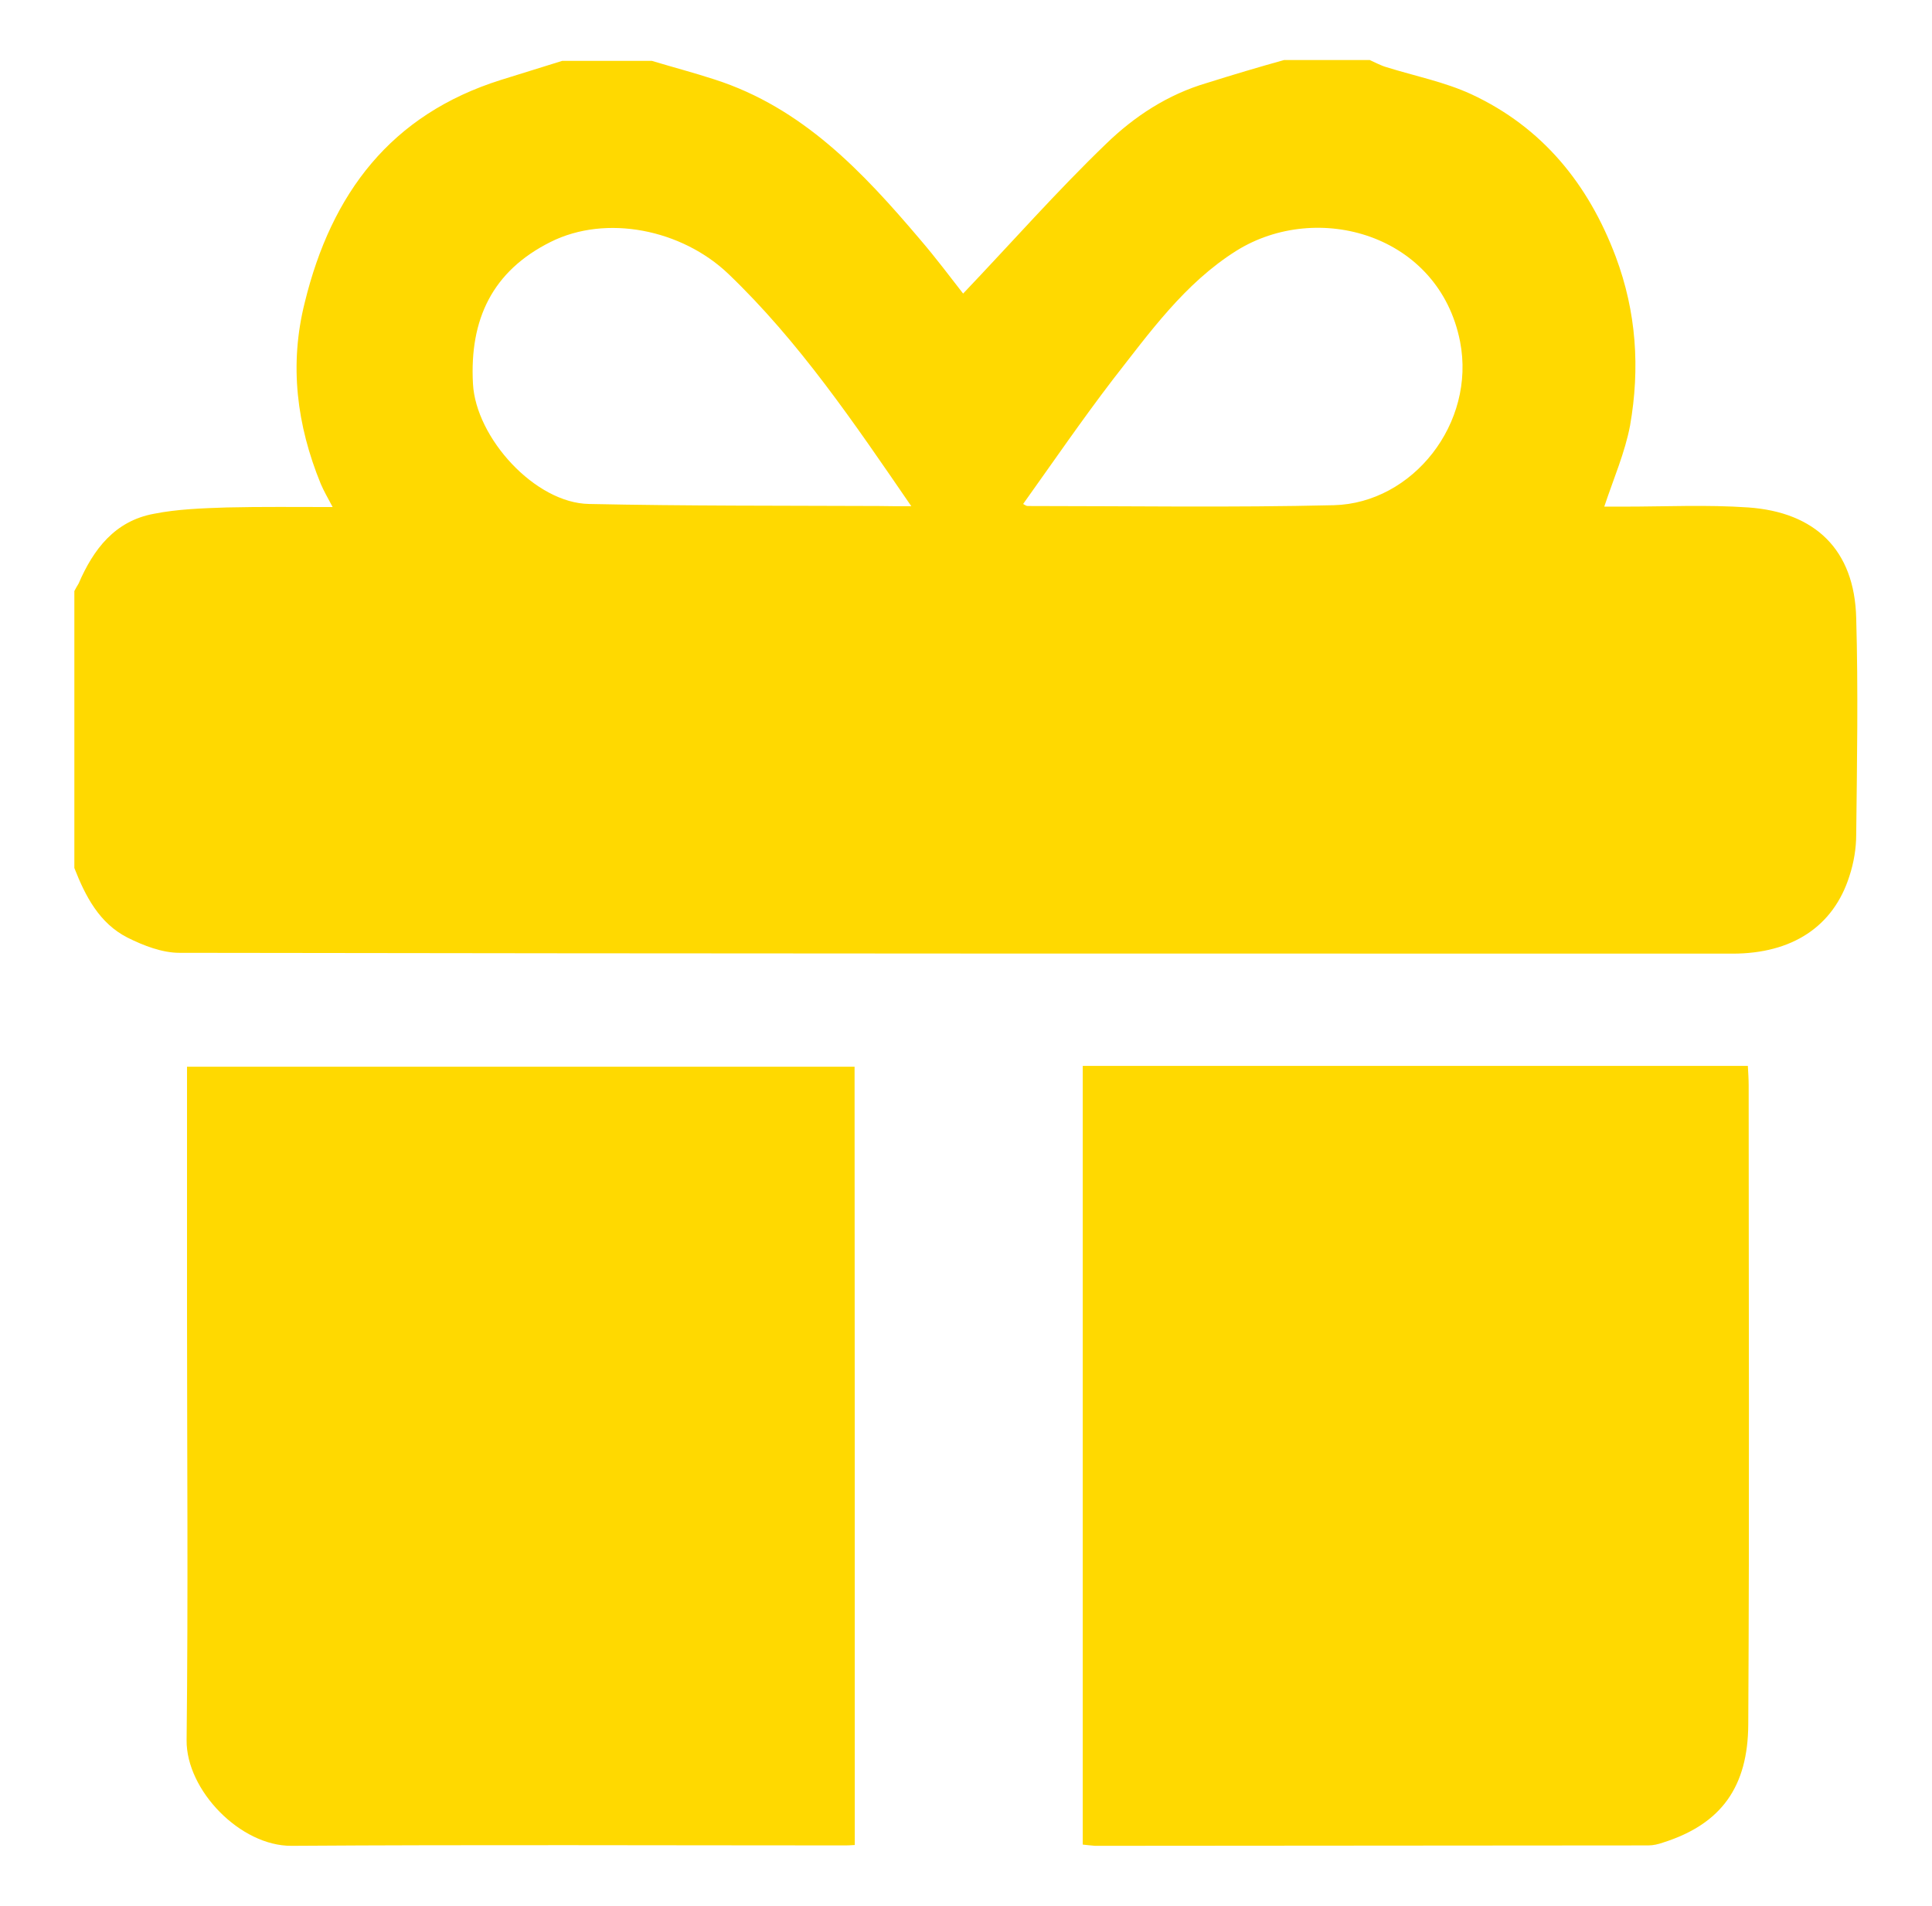
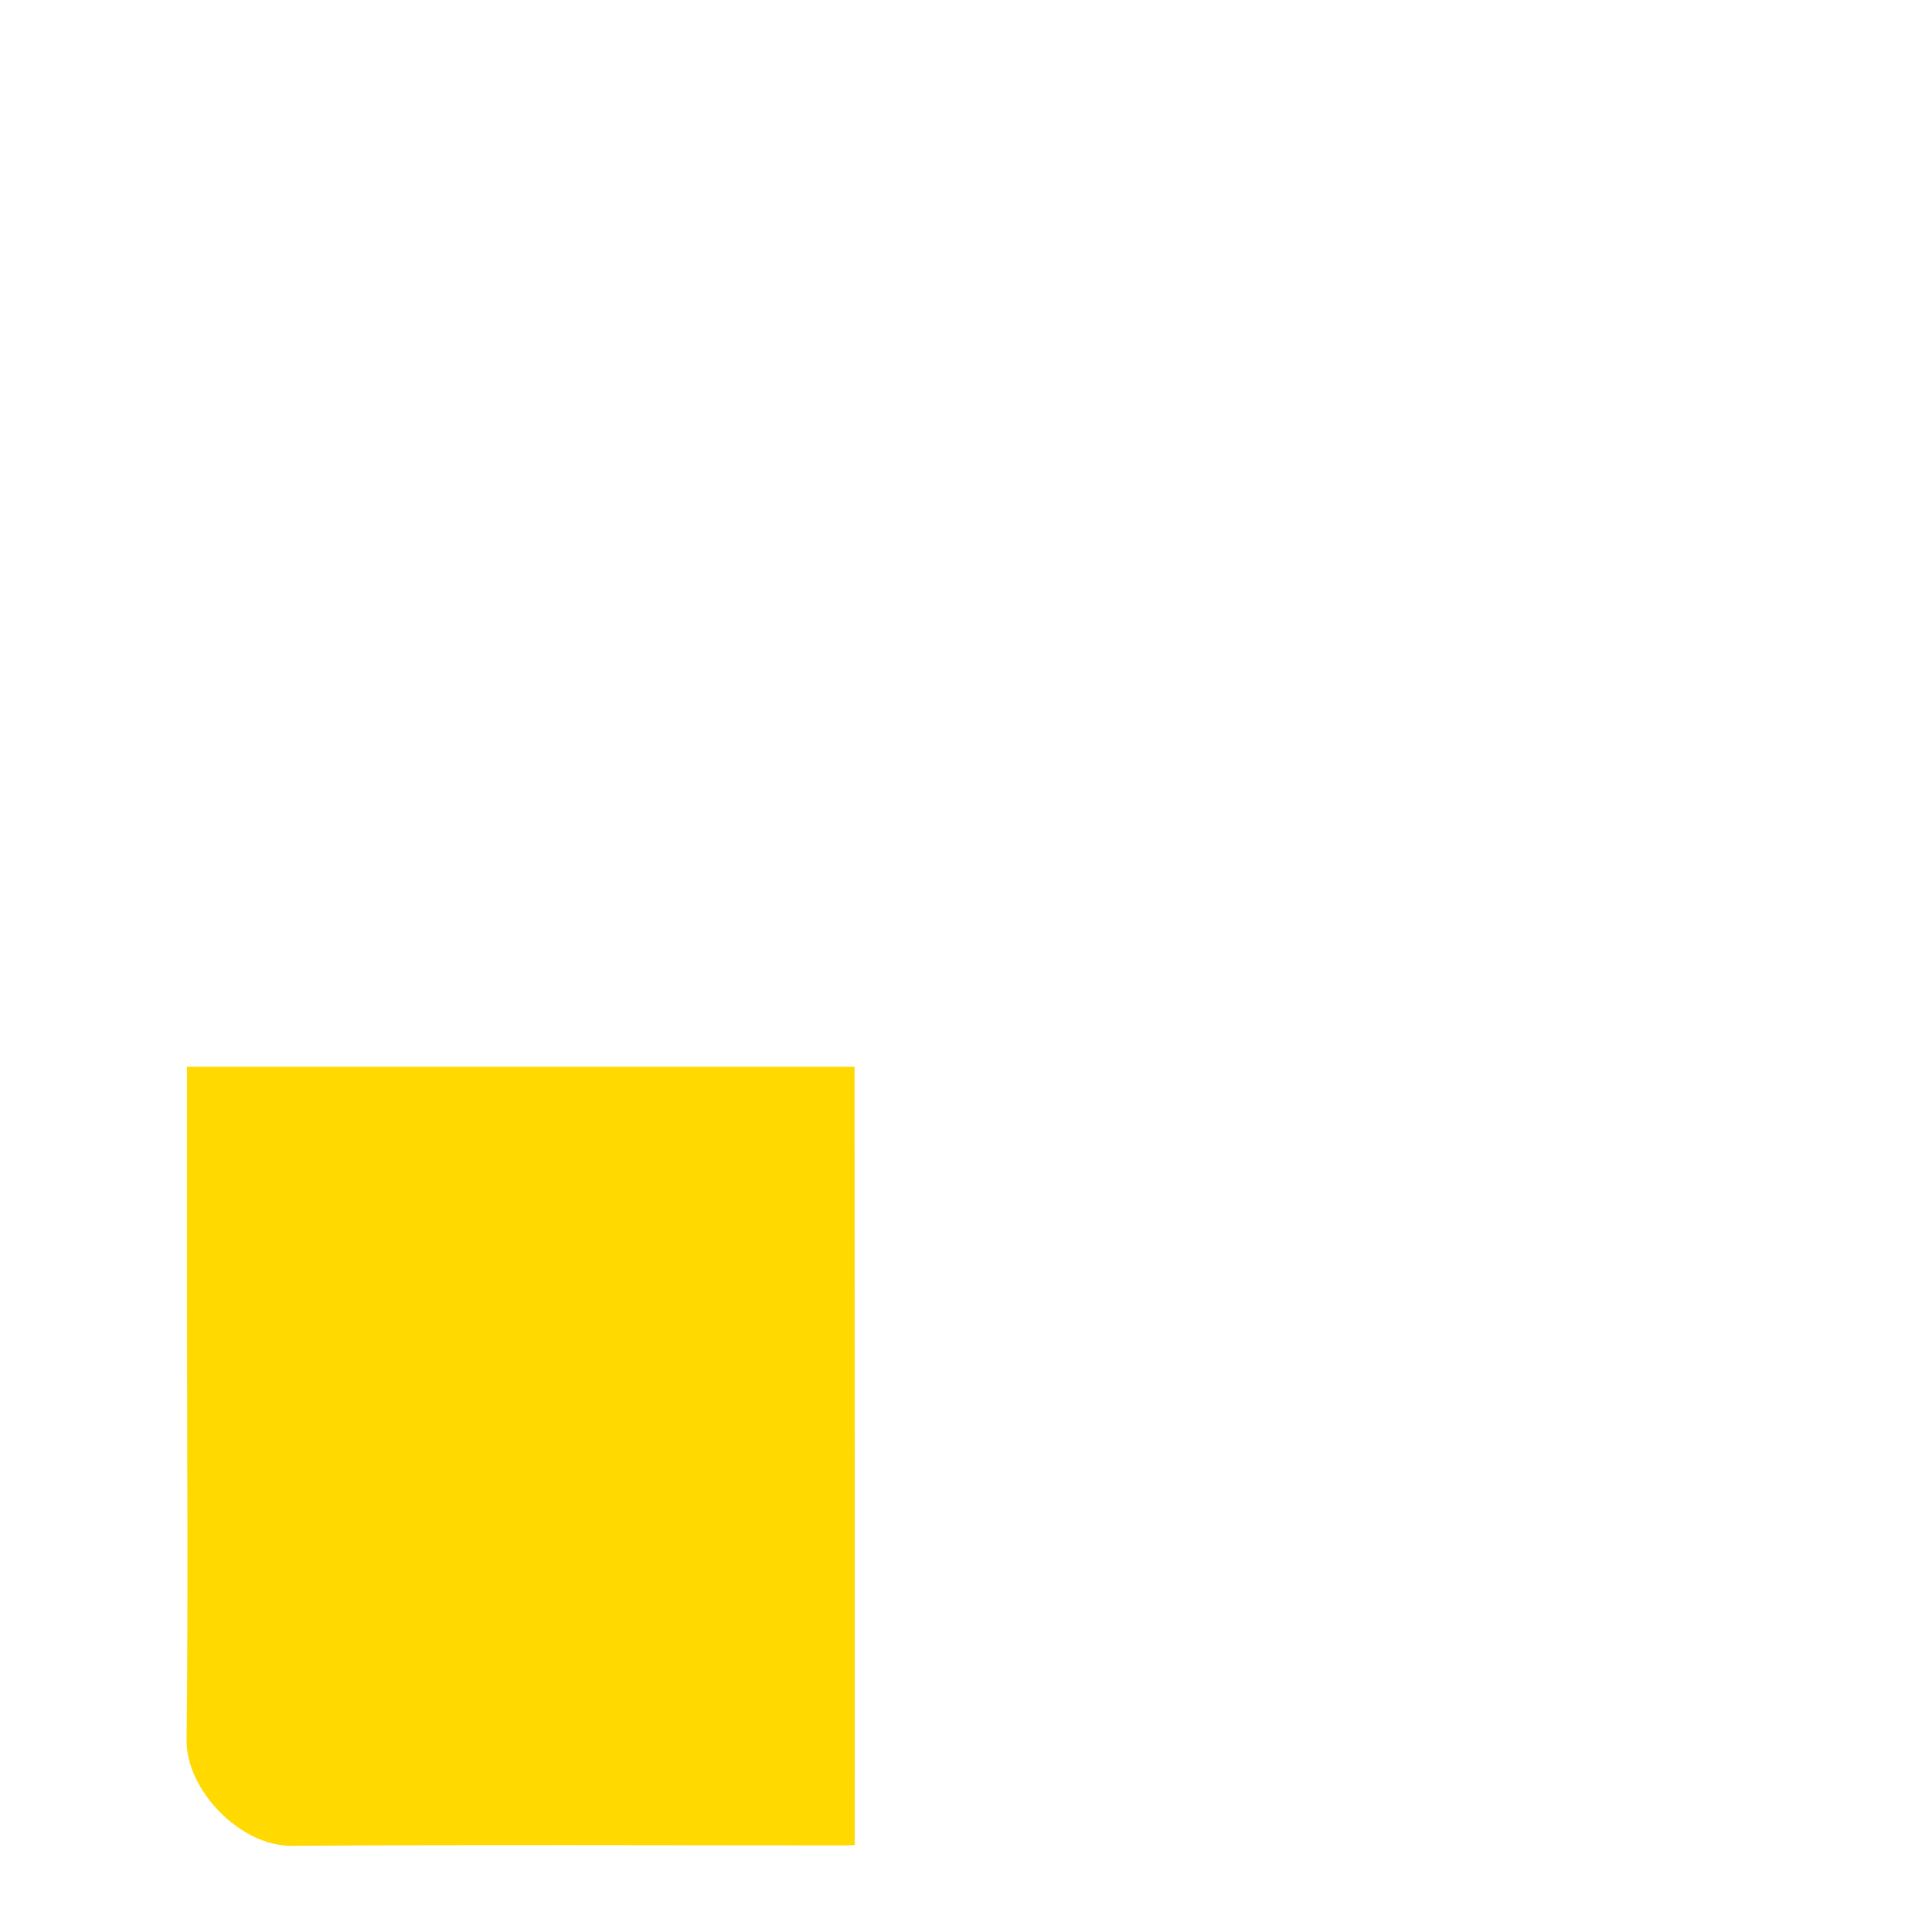
<svg xmlns="http://www.w3.org/2000/svg" version="1.1" id="Layer_1" x="0px" y="0px" viewBox="0 0 943.2 930.3" style="enable-background:new 0 0 943.2 930.3;" xml:space="preserve">
  <style type="text/css">
	.st0{fill:#FFD900;}
</style>
-   <path class="st0" d="M626.9,29.3c14,0,27.8,0,41.8,0c2.7,1.2,5.4,2.7,8.2,3.5c13.8,4.3,28.4,7.2,41.4,13.2  c34.6,16.1,57.1,43.7,70.5,79.3c10.1,27,11.9,54.4,7,82.4c-2.5,13.2-8,25.8-12.6,39.6c3.3,0,6.4,0,9.5,0c20.4,0,40.6-1,60.8,0.4  c32.6,2.3,51.9,20.6,52.7,54c1,35.2,0.4,70.5,0,105.7c0,6.8-1.2,13.8-3.3,20.2c-7.8,24.7-28,37.9-57.1,37.9  c-252.8,0-505.6,0-758.2-0.4c-8.4,0-17.5-3.5-25.3-7.4c-13.8-7-20.6-20.2-26-34c0-45.1,0-90,0-135.2c0.6-1.2,1.4-2.5,2.1-3.7  c7.2-16.7,17.7-30.5,36.7-34c11.5-2.3,23.7-2.7,35.6-3.1c16.9-0.4,33.8-0.2,51.7-0.2c-2.5-4.7-4.3-7.8-5.8-11.3  c-11.7-28.6-15.5-58.1-7.8-88.6c13-53.2,42-91.7,95.8-108.6c9.9-3.1,20-6.2,29.9-9.3c14.6,0,29.3,0,43.7,0  c10.3,3.1,20.6,5.8,30.7,9.1c42.9,13.8,72.3,45.1,100.3,78.1c7.8,9.1,15,18.7,21,26.4c23.9-25.1,45.9-50.1,69.8-73.1  c13.8-13.4,30.1-24.1,49.2-29.7C601.9,36.5,614.3,32.8,626.9,29.3z M444.9,247.1c-28-40.8-54.8-80.4-89.4-113.5  c-22.7-21.6-59.5-29.1-86.7-15.5c-28.4,14.2-39.6,37.7-37.9,69.2c1.4,26.4,30.3,58.3,56.7,58.7c47.2,1,94.4,0.8,141.5,1  C433.8,247.1,438.6,247.1,444.9,247.1z M499.5,246c1,0.6,1.6,1,2.3,1c49.9,0,99.5,0.8,149.4-0.4c38.5-1,69.4-40,61.6-79.9  c-10.3-52.3-69.6-69-109.2-44.3c-25.3,15.9-42.4,40-60.4,63C528.2,205,514.2,225.4,499.5,246z" />
  <path class="st0" d="M417.3,900.6c-2.5,0.2-3.9,0.2-5.6,0.2c-89.8,0-179.5-0.4-269.3,0.2c-25.1,0.2-51.5-27.2-51.3-51.5  c0.8-70.5,0.2-140.9,0.2-211.2c0-38.9,0-77.9,0-117.6c108.8,0,217,0,325.9,0C417.3,647,417.3,773.5,417.3,900.6z" />
-   <path class="st0" d="M528.6,900.4c0-126.9,0-253.2,0-380.1c108.8,0,216.5,0,324.7,0c0.2,3.5,0.4,6.6,0.4,9.7  c0,104,0.4,208.1-0.2,311.9c-0.2,29.9-12.8,48.4-41.6,57.5c-2.3,0.8-4.7,1.4-7.2,1.4c-90,0-180.1,0.2-270.1,0.2  C532.5,900.8,530.2,900.6,528.6,900.4z" />
</svg>